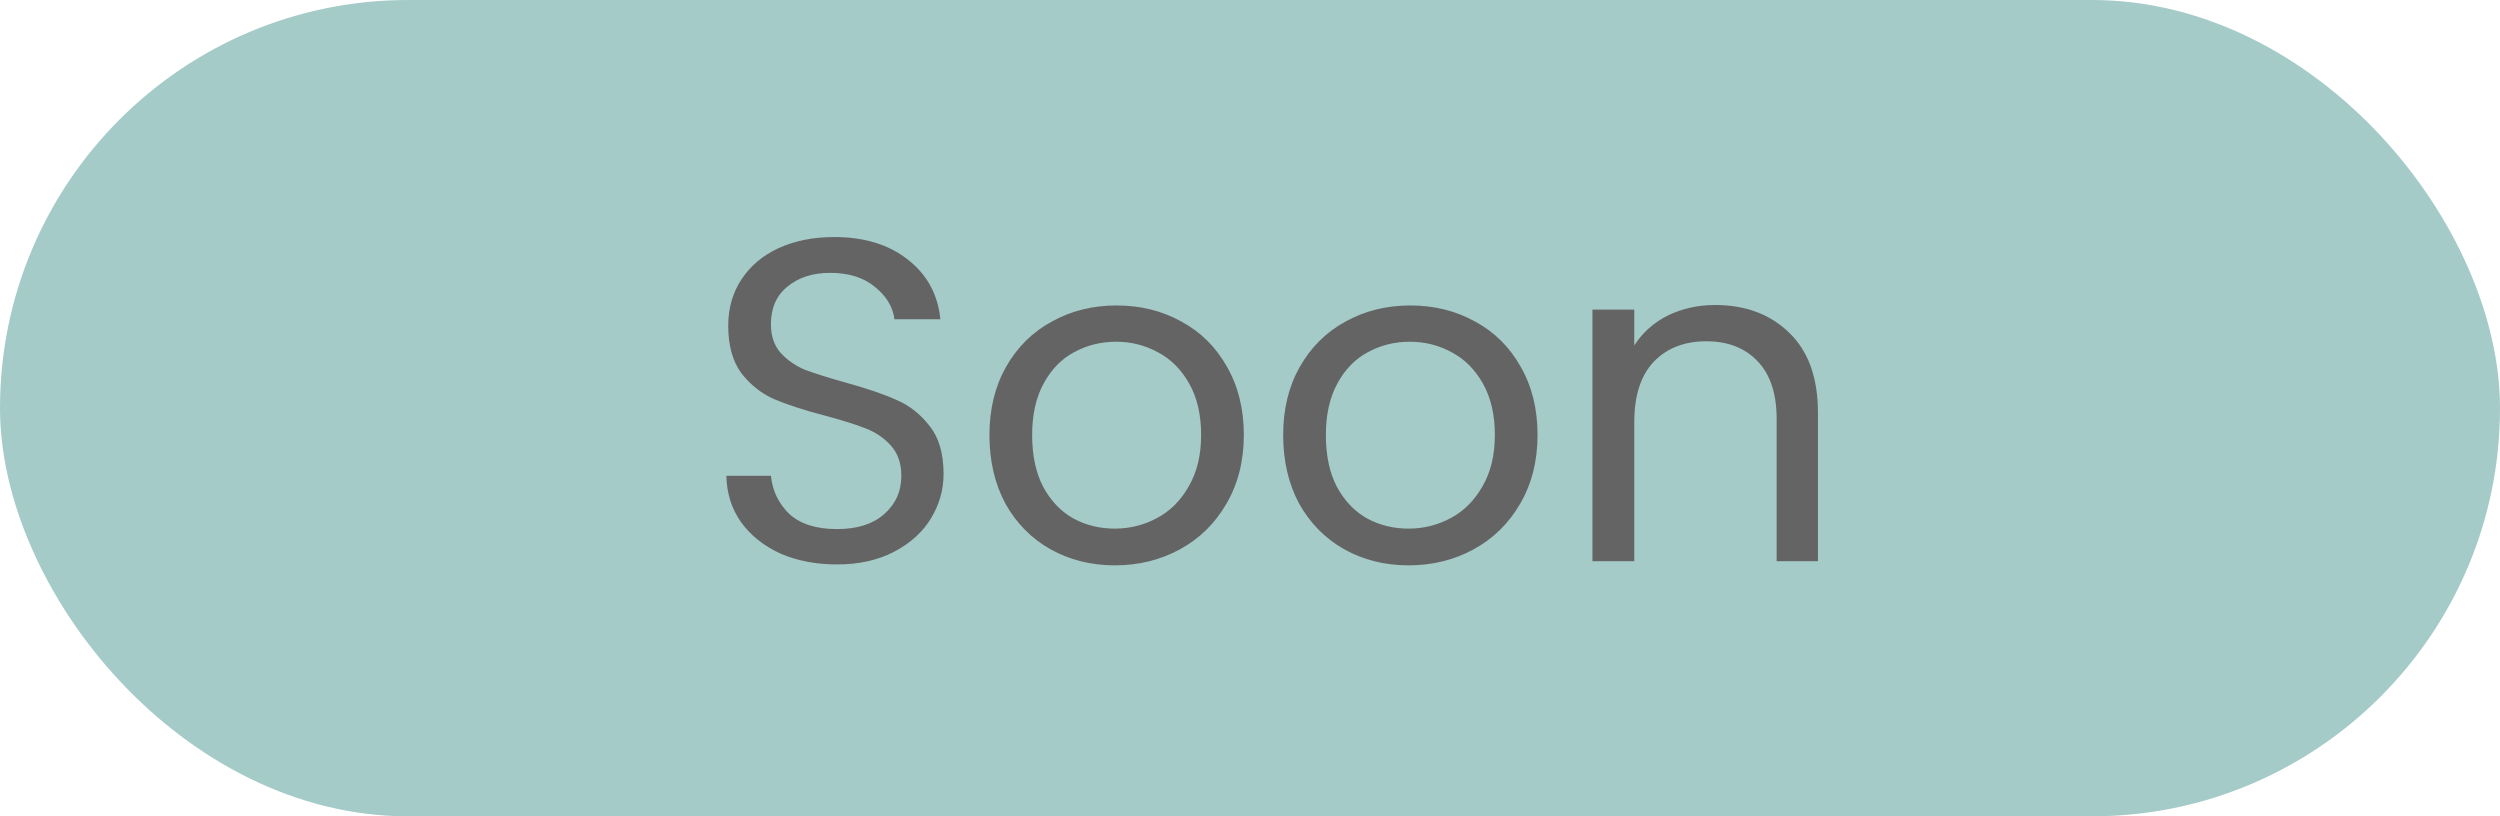
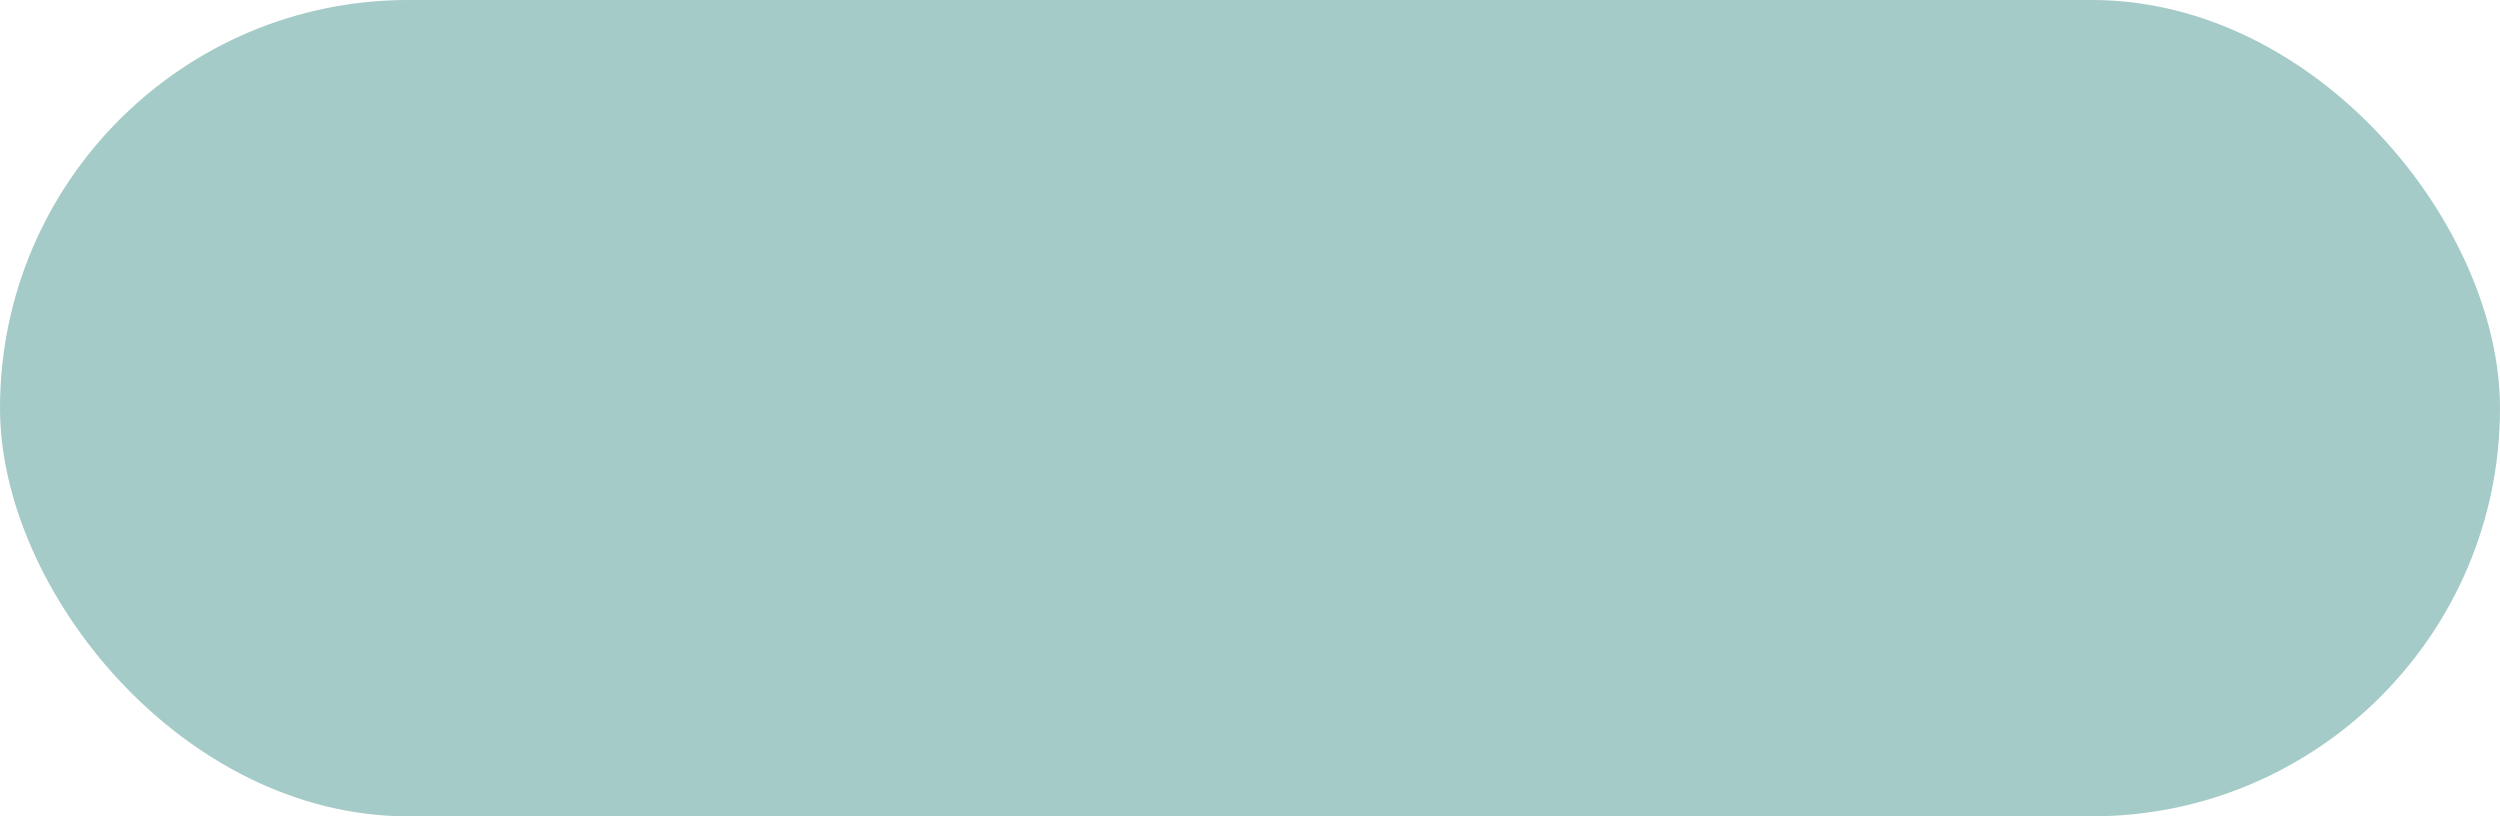
<svg xmlns="http://www.w3.org/2000/svg" width="49" height="16" viewBox="0 0 49 16" fill="none">
  <rect width="49" height="16" rx="8" fill="#A4CBC8" />
-   <path d="M16.406 11.063C15.992 11.063 15.62 10.991 15.29 10.847C14.966 10.697 14.711 10.493 14.525 10.235C14.339 9.971 14.243 9.668 14.237 9.326H15.11C15.14 9.62 15.26 9.869 15.47 10.073C15.686 10.271 15.998 10.37 16.406 10.37C16.796 10.37 17.102 10.274 17.324 10.082C17.552 9.884 17.666 9.632 17.666 9.326C17.666 9.086 17.6 8.891 17.468 8.741C17.336 8.591 17.171 8.477 16.973 8.399C16.775 8.321 16.508 8.237 16.172 8.147C15.758 8.039 15.425 7.931 15.173 7.823C14.927 7.715 14.714 7.547 14.534 7.319C14.36 7.085 14.273 6.773 14.273 6.383C14.273 6.041 14.36 5.738 14.534 5.474C14.708 5.21 14.951 5.006 15.263 4.862C15.581 4.718 15.944 4.646 16.352 4.646C16.94 4.646 17.42 4.793 17.792 5.087C18.17 5.381 18.383 5.771 18.431 6.257H17.531C17.501 6.017 17.375 5.807 17.153 5.627C16.931 5.441 16.637 5.348 16.271 5.348C15.929 5.348 15.65 5.438 15.434 5.618C15.218 5.792 15.11 6.038 15.11 6.356C15.11 6.584 15.173 6.77 15.299 6.914C15.431 7.058 15.59 7.169 15.776 7.247C15.968 7.319 16.235 7.403 16.577 7.499C16.991 7.613 17.324 7.727 17.576 7.841C17.828 7.949 18.044 8.12 18.224 8.354C18.404 8.582 18.494 8.894 18.494 9.29C18.494 9.596 18.413 9.884 18.251 10.154C18.089 10.424 17.849 10.643 17.531 10.811C17.213 10.979 16.838 11.063 16.406 11.063ZM21.85 11.081C21.388 11.081 20.968 10.976 20.59 10.766C20.218 10.556 19.924 10.259 19.708 9.875C19.498 9.485 19.393 9.035 19.393 8.525C19.393 8.021 19.501 7.577 19.717 7.193C19.939 6.803 20.239 6.506 20.617 6.302C20.995 6.092 21.418 5.987 21.886 5.987C22.354 5.987 22.777 6.092 23.155 6.302C23.533 6.506 23.83 6.8 24.046 7.184C24.268 7.568 24.379 8.015 24.379 8.525C24.379 9.035 24.265 9.485 24.037 9.875C23.815 10.259 23.512 10.556 23.128 10.766C22.744 10.976 22.318 11.081 21.85 11.081ZM21.85 10.361C22.144 10.361 22.42 10.292 22.678 10.154C22.936 10.016 23.143 9.809 23.299 9.533C23.461 9.257 23.542 8.921 23.542 8.525C23.542 8.129 23.464 7.793 23.308 7.517C23.152 7.241 22.948 7.037 22.696 6.905C22.444 6.767 22.171 6.698 21.877 6.698C21.577 6.698 21.301 6.767 21.049 6.905C20.803 7.037 20.605 7.241 20.455 7.517C20.305 7.793 20.23 8.129 20.23 8.525C20.23 8.927 20.302 9.266 20.446 9.542C20.596 9.818 20.794 10.025 21.04 10.163C21.286 10.295 21.556 10.361 21.85 10.361ZM27.607 11.081C27.145 11.081 26.725 10.976 26.347 10.766C25.975 10.556 25.681 10.259 25.465 9.875C25.255 9.485 25.15 9.035 25.15 8.525C25.15 8.021 25.258 7.577 25.474 7.193C25.696 6.803 25.996 6.506 26.374 6.302C26.752 6.092 27.175 5.987 27.643 5.987C28.111 5.987 28.534 6.092 28.912 6.302C29.29 6.506 29.587 6.8 29.803 7.184C30.025 7.568 30.136 8.015 30.136 8.525C30.136 9.035 30.022 9.485 29.794 9.875C29.572 10.259 29.269 10.556 28.885 10.766C28.501 10.976 28.075 11.081 27.607 11.081ZM27.607 10.361C27.901 10.361 28.177 10.292 28.435 10.154C28.693 10.016 28.9 9.809 29.056 9.533C29.218 9.257 29.299 8.921 29.299 8.525C29.299 8.129 29.221 7.793 29.065 7.517C28.909 7.241 28.705 7.037 28.453 6.905C28.201 6.767 27.928 6.698 27.634 6.698C27.334 6.698 27.058 6.767 26.806 6.905C26.56 7.037 26.362 7.241 26.212 7.517C26.062 7.793 25.987 8.129 25.987 8.525C25.987 8.927 26.059 9.266 26.203 9.542C26.353 9.818 26.551 10.025 26.797 10.163C27.043 10.295 27.313 10.361 27.607 10.361ZM33.615 5.978C34.215 5.978 34.702 6.161 35.074 6.527C35.446 6.887 35.632 7.409 35.632 8.093V11H34.822V8.21C34.822 7.718 34.699 7.343 34.453 7.085C34.206 6.821 33.87 6.689 33.444 6.689C33.013 6.689 32.667 6.824 32.41 7.094C32.157 7.364 32.032 7.757 32.032 8.273V11H31.212V6.068H32.032V6.77C32.194 6.518 32.413 6.323 32.688 6.185C32.971 6.047 33.279 5.978 33.615 5.978Z" fill="#646464" />
</svg>